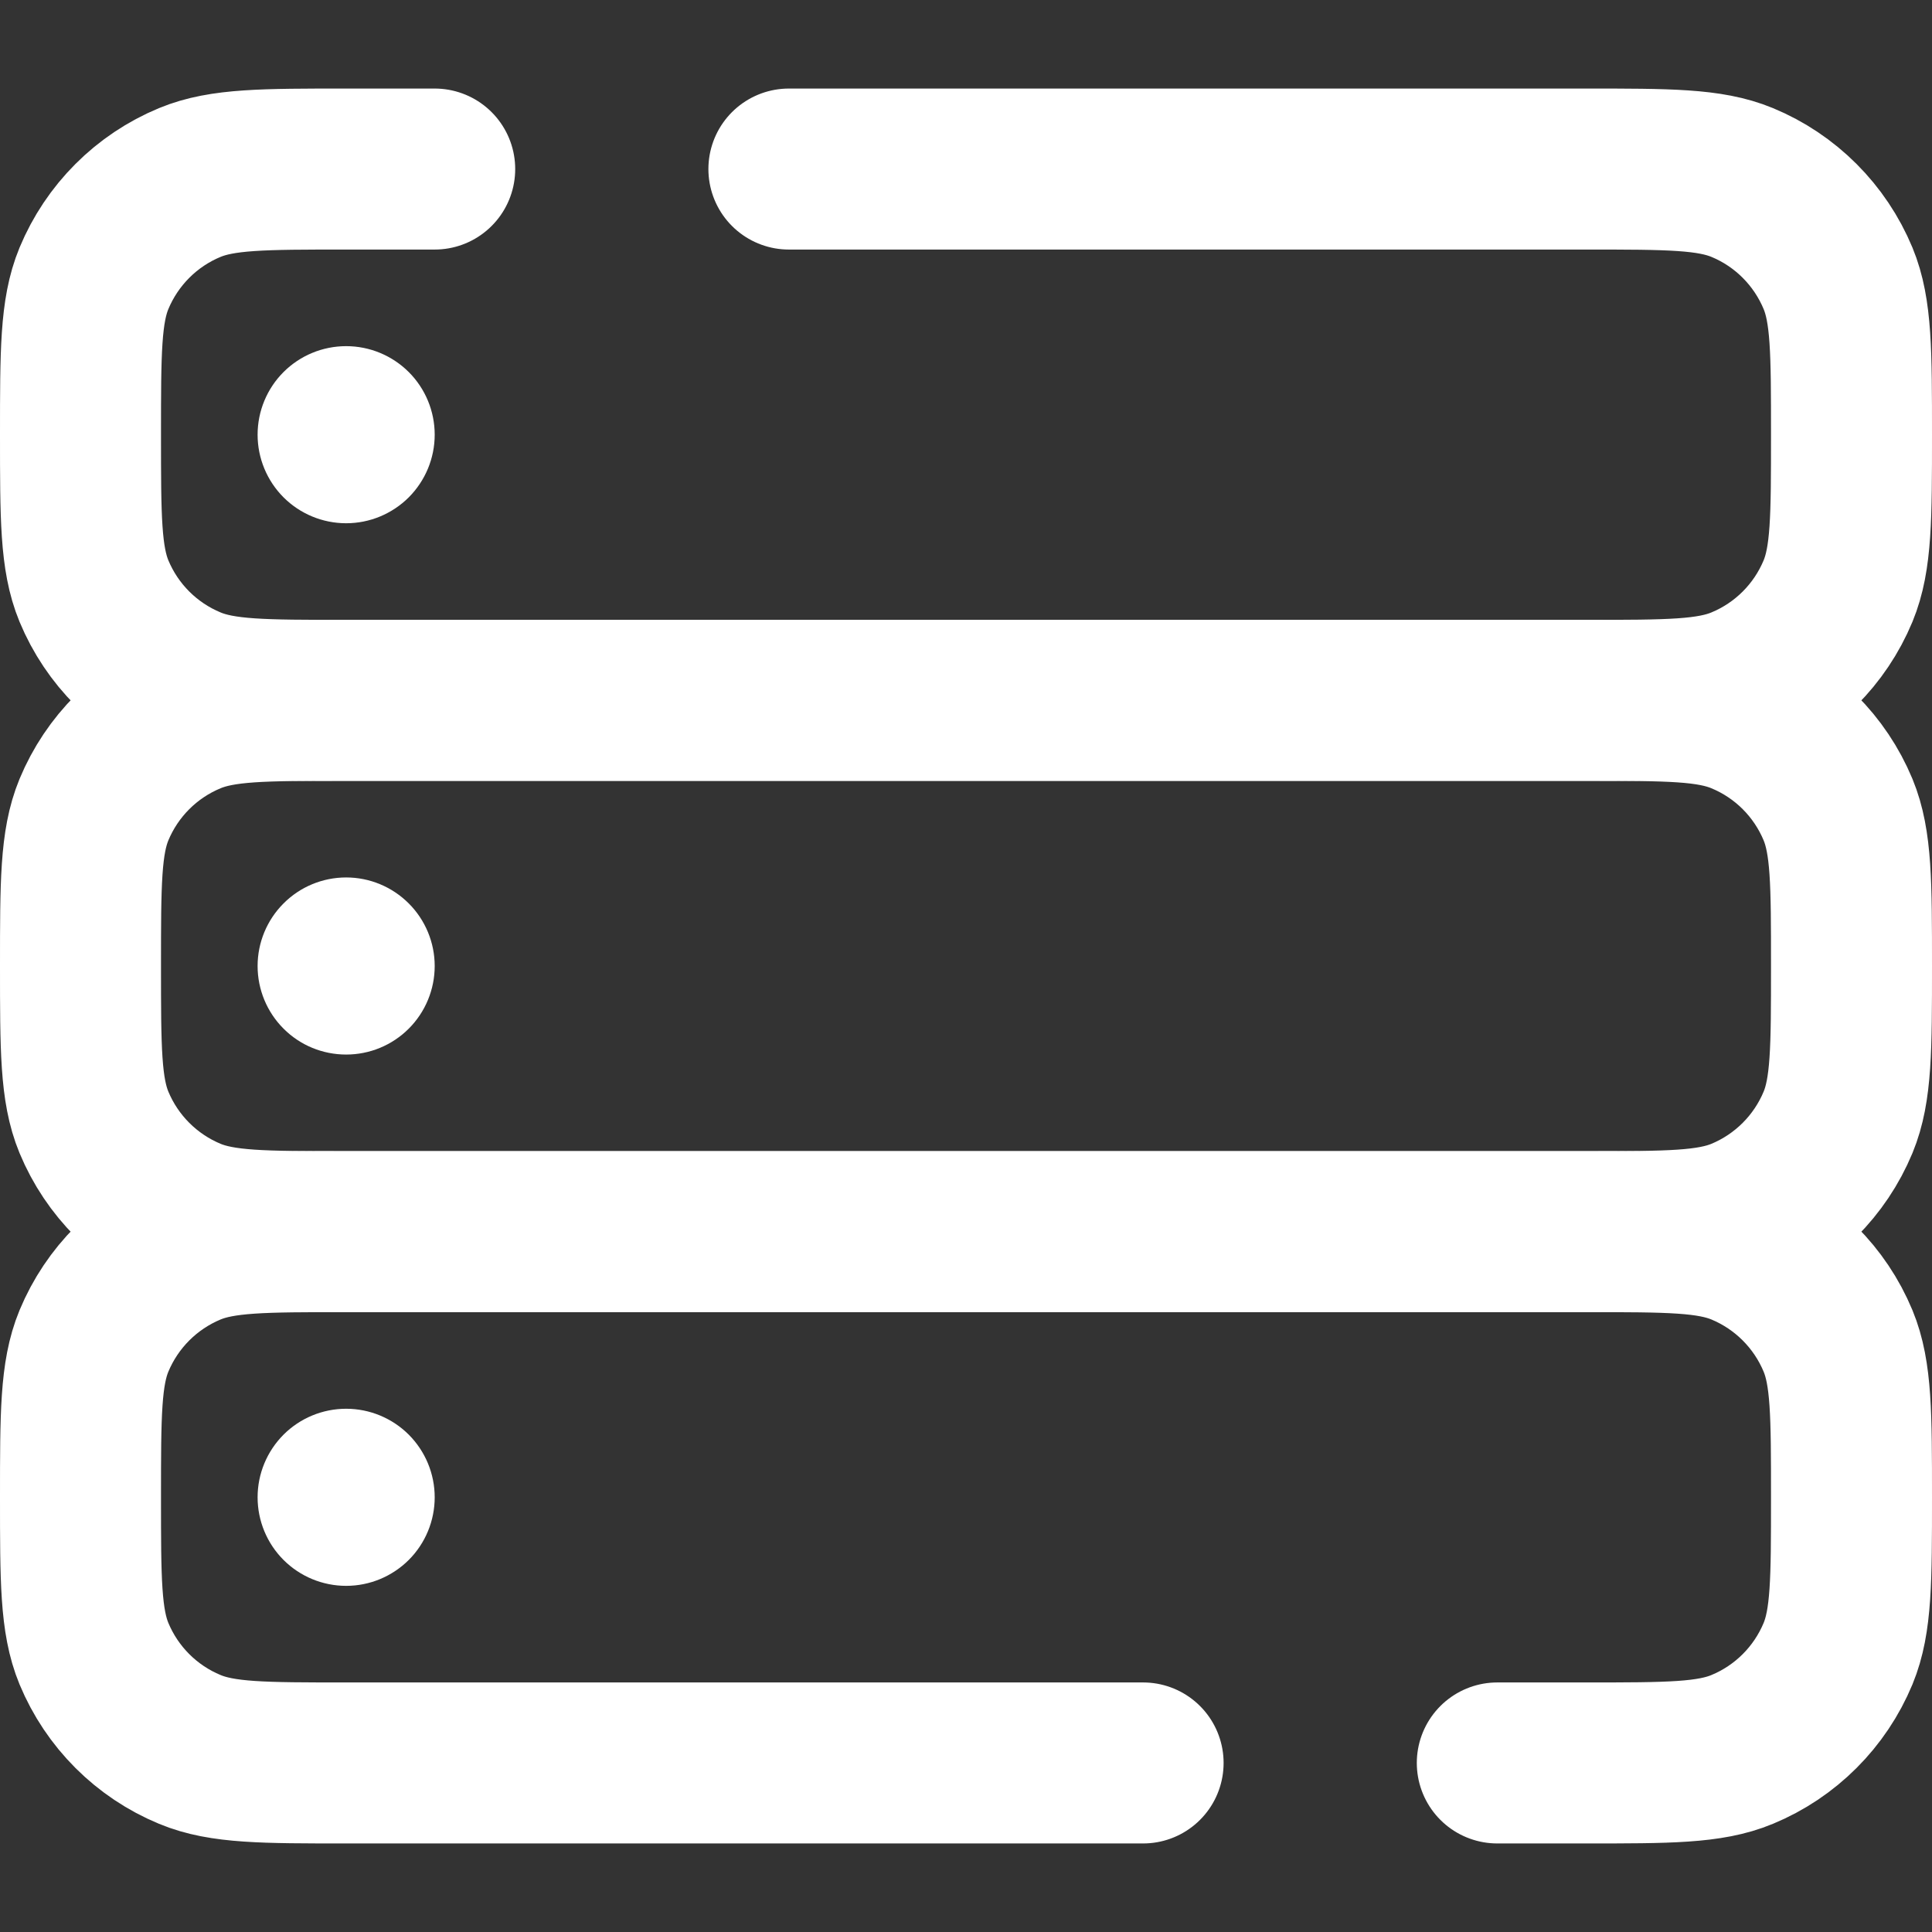
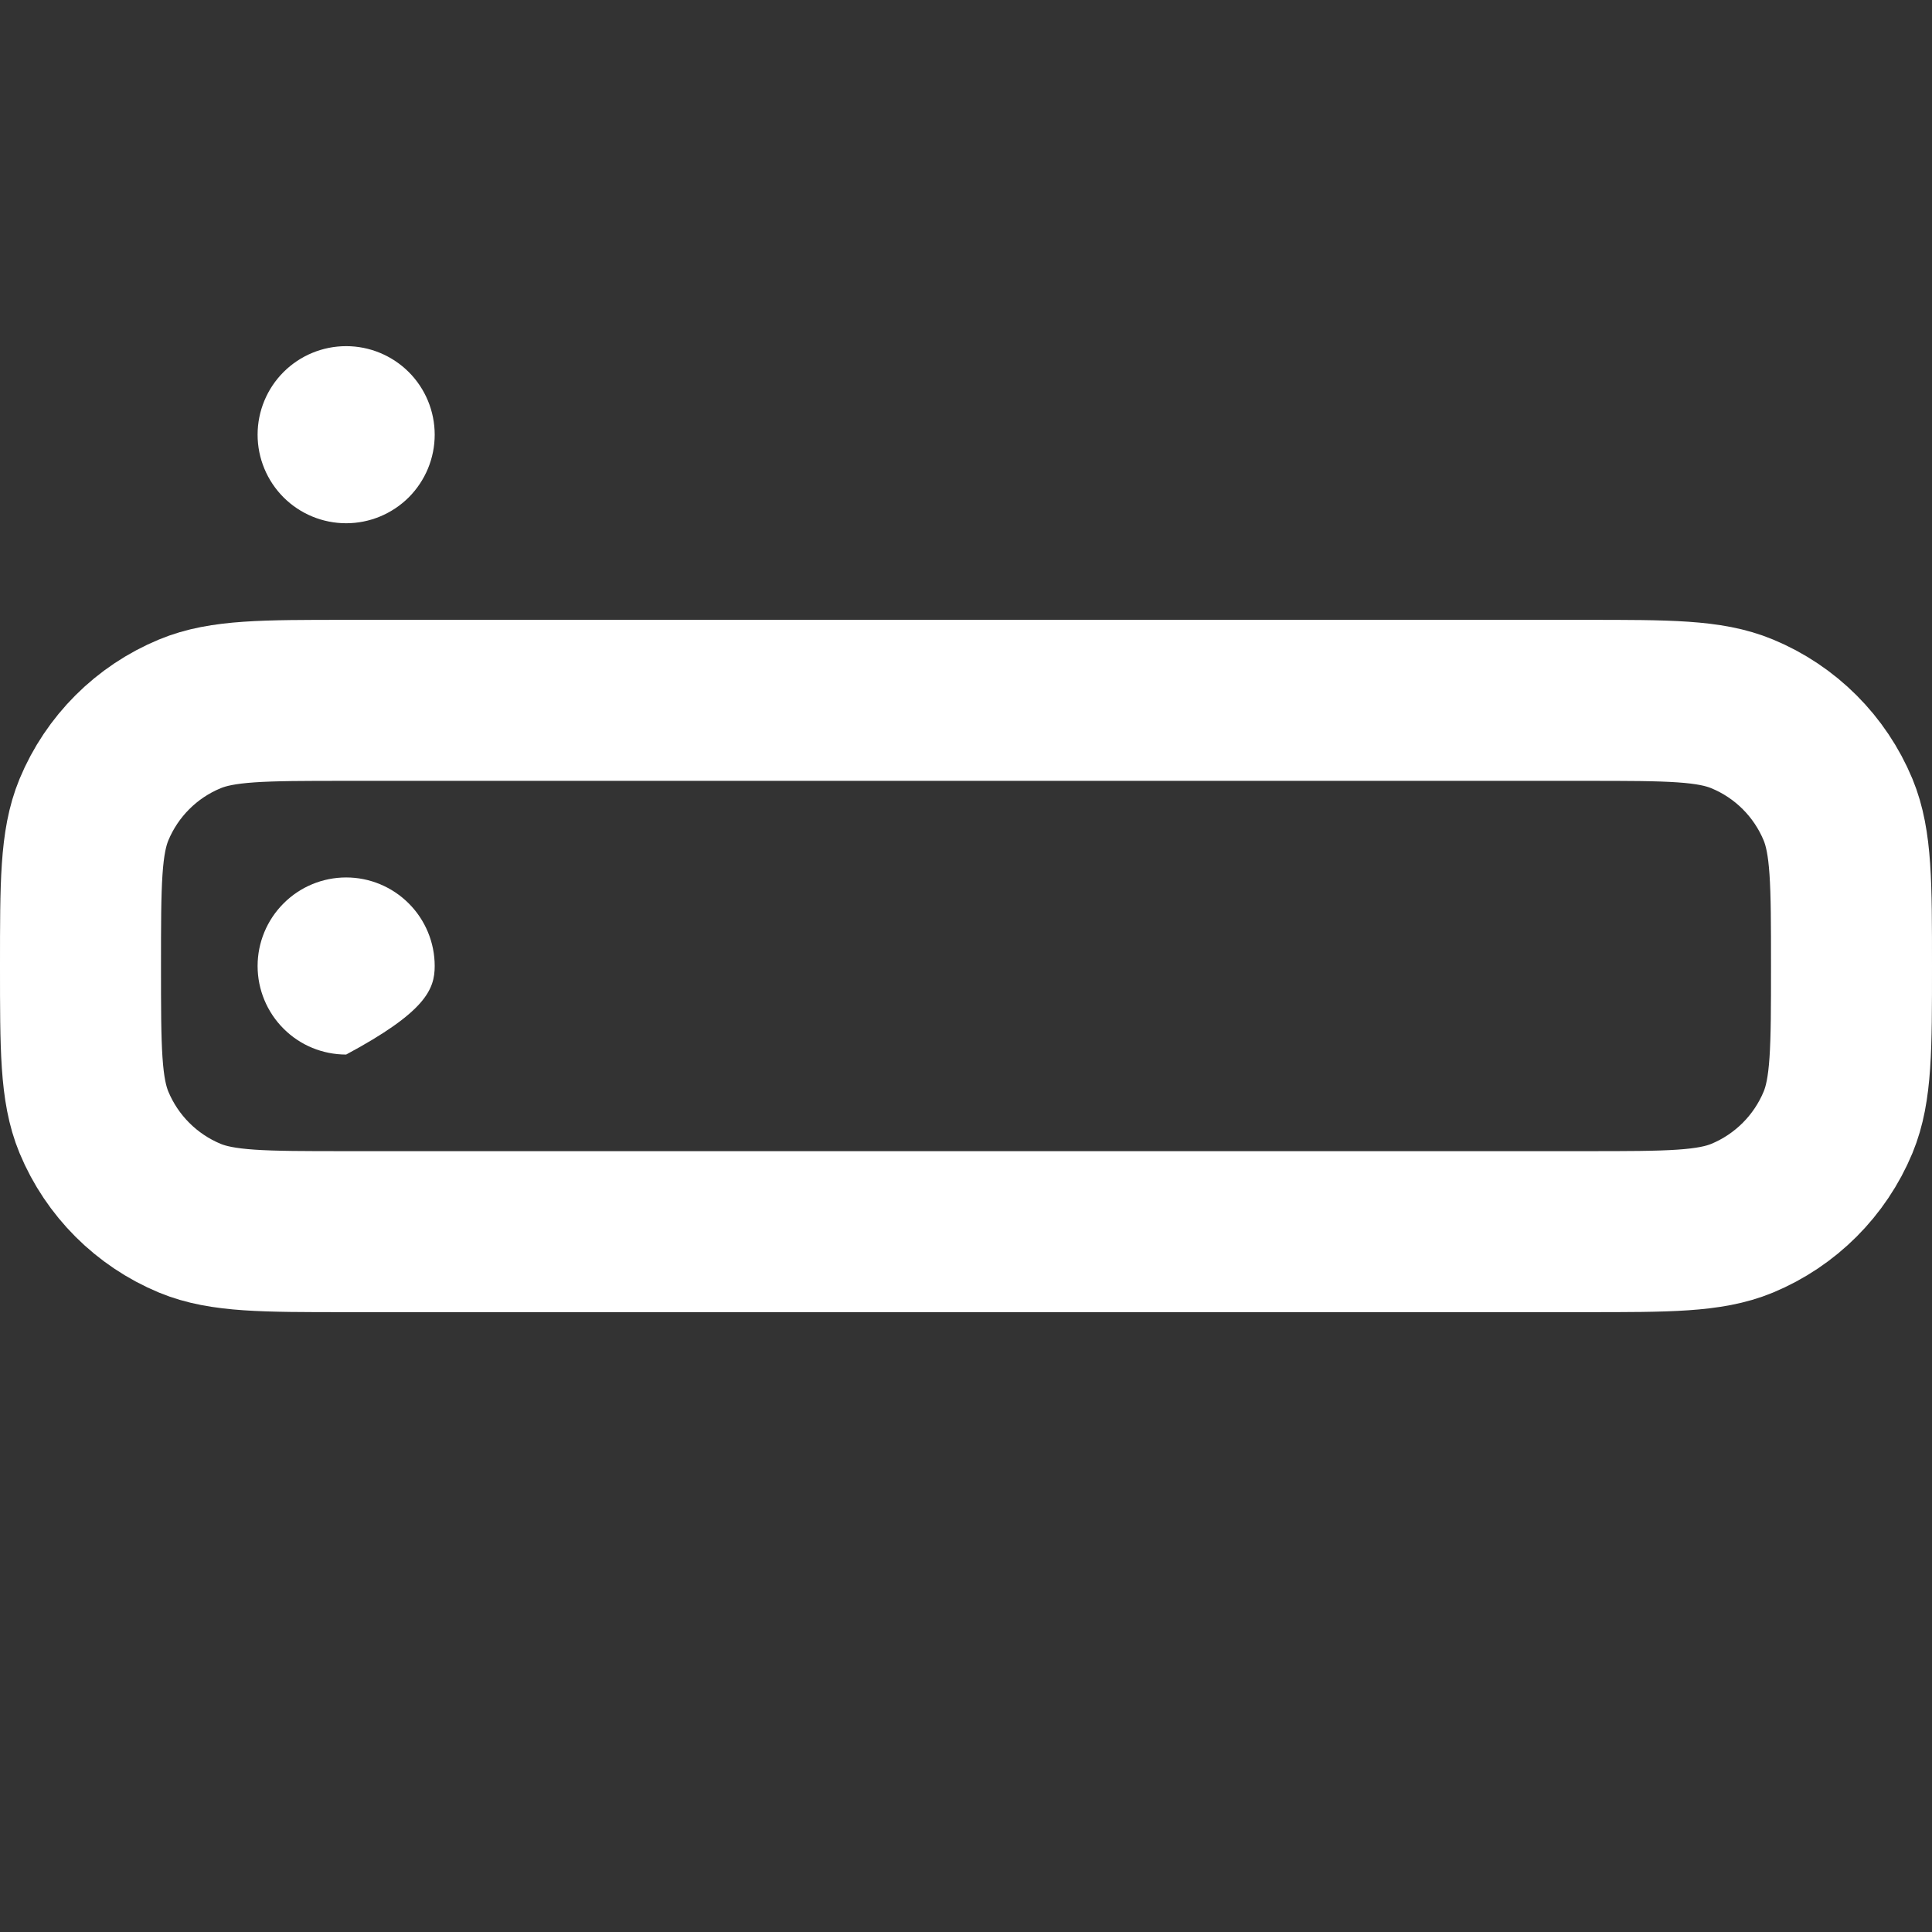
<svg xmlns="http://www.w3.org/2000/svg" width="24" height="24" viewBox="0 0 24 24" fill="none">
  <rect x="0" y="0" width="24" height="24" fill="#333333" stroke="none" />
-   <path d="M14.2 21.9H4.3C3.275 21.9 2.762 21.9 2.358 21.732C1.819 21.509 1.391 21.081 1.167 20.542C1 20.137 1 19.625 1 18.6C1 17.575 1 17.062 1.167 16.658C1.391 16.119 1.819 15.691 2.358 15.467C2.762 15.3 3.275 15.3 4.3 15.3H19.7C20.725 15.3 21.238 15.3 21.642 15.467C22.181 15.691 22.609 16.119 22.833 16.658C23 17.062 23 17.575 23 18.6C23 19.625 23 20.137 22.833 20.542C22.609 21.081 22.181 21.509 21.642 21.732C21.238 21.9 20.725 21.9 19.7 21.9H18.6" stroke="white" stroke-width="2" stroke-linecap="round" />
  <path d="M1 12C1 10.975 1 10.463 1.167 10.058C1.391 9.519 1.819 9.091 2.358 8.868C2.762 8.7 3.275 8.7 4.3 8.7H19.7C20.725 8.7 21.238 8.7 21.642 8.868C22.181 9.091 22.609 9.519 22.833 10.058C23 10.463 23 10.975 23 12C23 13.025 23 13.538 22.833 13.942C22.609 14.481 22.181 14.909 21.642 15.133C21.238 15.3 20.725 15.3 19.7 15.3H4.3C3.275 15.3 2.762 15.3 2.358 15.133C1.819 14.909 1.391 14.481 1.167 13.942C1 13.538 1 13.025 1 12Z" stroke="white" stroke-width="2" />
-   <path d="M9.8 2.1H19.7C20.725 2.1 21.238 2.1 21.642 2.267C22.181 2.49 22.609 2.919 22.833 3.458C23 3.862 23 4.375 23 5.4C23 6.425 23 6.937 22.833 7.342C22.609 7.881 22.181 8.309 21.642 8.532C21.238 8.7 20.725 8.7 19.7 8.7H4.3C3.275 8.7 2.762 8.7 2.358 8.532C1.819 8.309 1.391 7.881 1.167 7.342C1 6.937 1 6.425 1 5.4C1 4.375 1 3.862 1.167 3.458C1.391 2.919 1.819 2.49 2.358 2.267C2.762 2.1 3.275 2.1 4.3 2.1H5.4" stroke="white" stroke-width="2" stroke-linecap="round" />
-   <path d="M3.2 12C3.2 12.292 3.316 12.572 3.522 12.778C3.728 12.985 4.008 13.1 4.3 13.1C4.592 13.1 4.871 12.985 5.078 12.778C5.284 12.572 5.4 12.292 5.4 12C5.4 11.709 5.284 11.429 5.078 11.223C4.871 11.016 4.592 10.9 4.3 10.9C4.008 10.9 3.728 11.016 3.522 11.223C3.316 11.429 3.2 11.709 3.2 12Z" fill="white" />
+   <path d="M3.2 12C3.2 12.292 3.316 12.572 3.522 12.778C3.728 12.985 4.008 13.1 4.3 13.1C5.284 12.572 5.4 12.292 5.4 12C5.4 11.709 5.284 11.429 5.078 11.223C4.871 11.016 4.592 10.9 4.3 10.9C4.008 10.9 3.728 11.016 3.522 11.223C3.316 11.429 3.2 11.709 3.2 12Z" fill="white" />
  <path d="M3.2 5.4C3.2 5.692 3.316 5.971 3.522 6.178C3.728 6.384 4.008 6.5 4.3 6.5C4.592 6.5 4.871 6.384 5.078 6.178C5.284 5.971 5.4 5.692 5.4 5.4C5.4 5.108 5.284 4.828 5.078 4.622C4.871 4.416 4.592 4.3 4.3 4.3C4.008 4.3 3.728 4.416 3.522 4.622C3.316 4.828 3.2 5.108 3.2 5.4Z" fill="white" />
-   <path d="M3.2 18.6C3.2 18.892 3.316 19.172 3.522 19.378C3.728 19.584 4.008 19.7 4.3 19.7C4.592 19.7 4.871 19.584 5.078 19.378C5.284 19.172 5.4 18.892 5.4 18.6C5.4 18.308 5.284 18.029 5.078 17.822C4.871 17.616 4.592 17.5 4.3 17.5C4.008 17.5 3.728 17.616 3.522 17.822C3.316 18.029 3.2 18.308 3.2 18.6Z" fill="white" />
</svg>